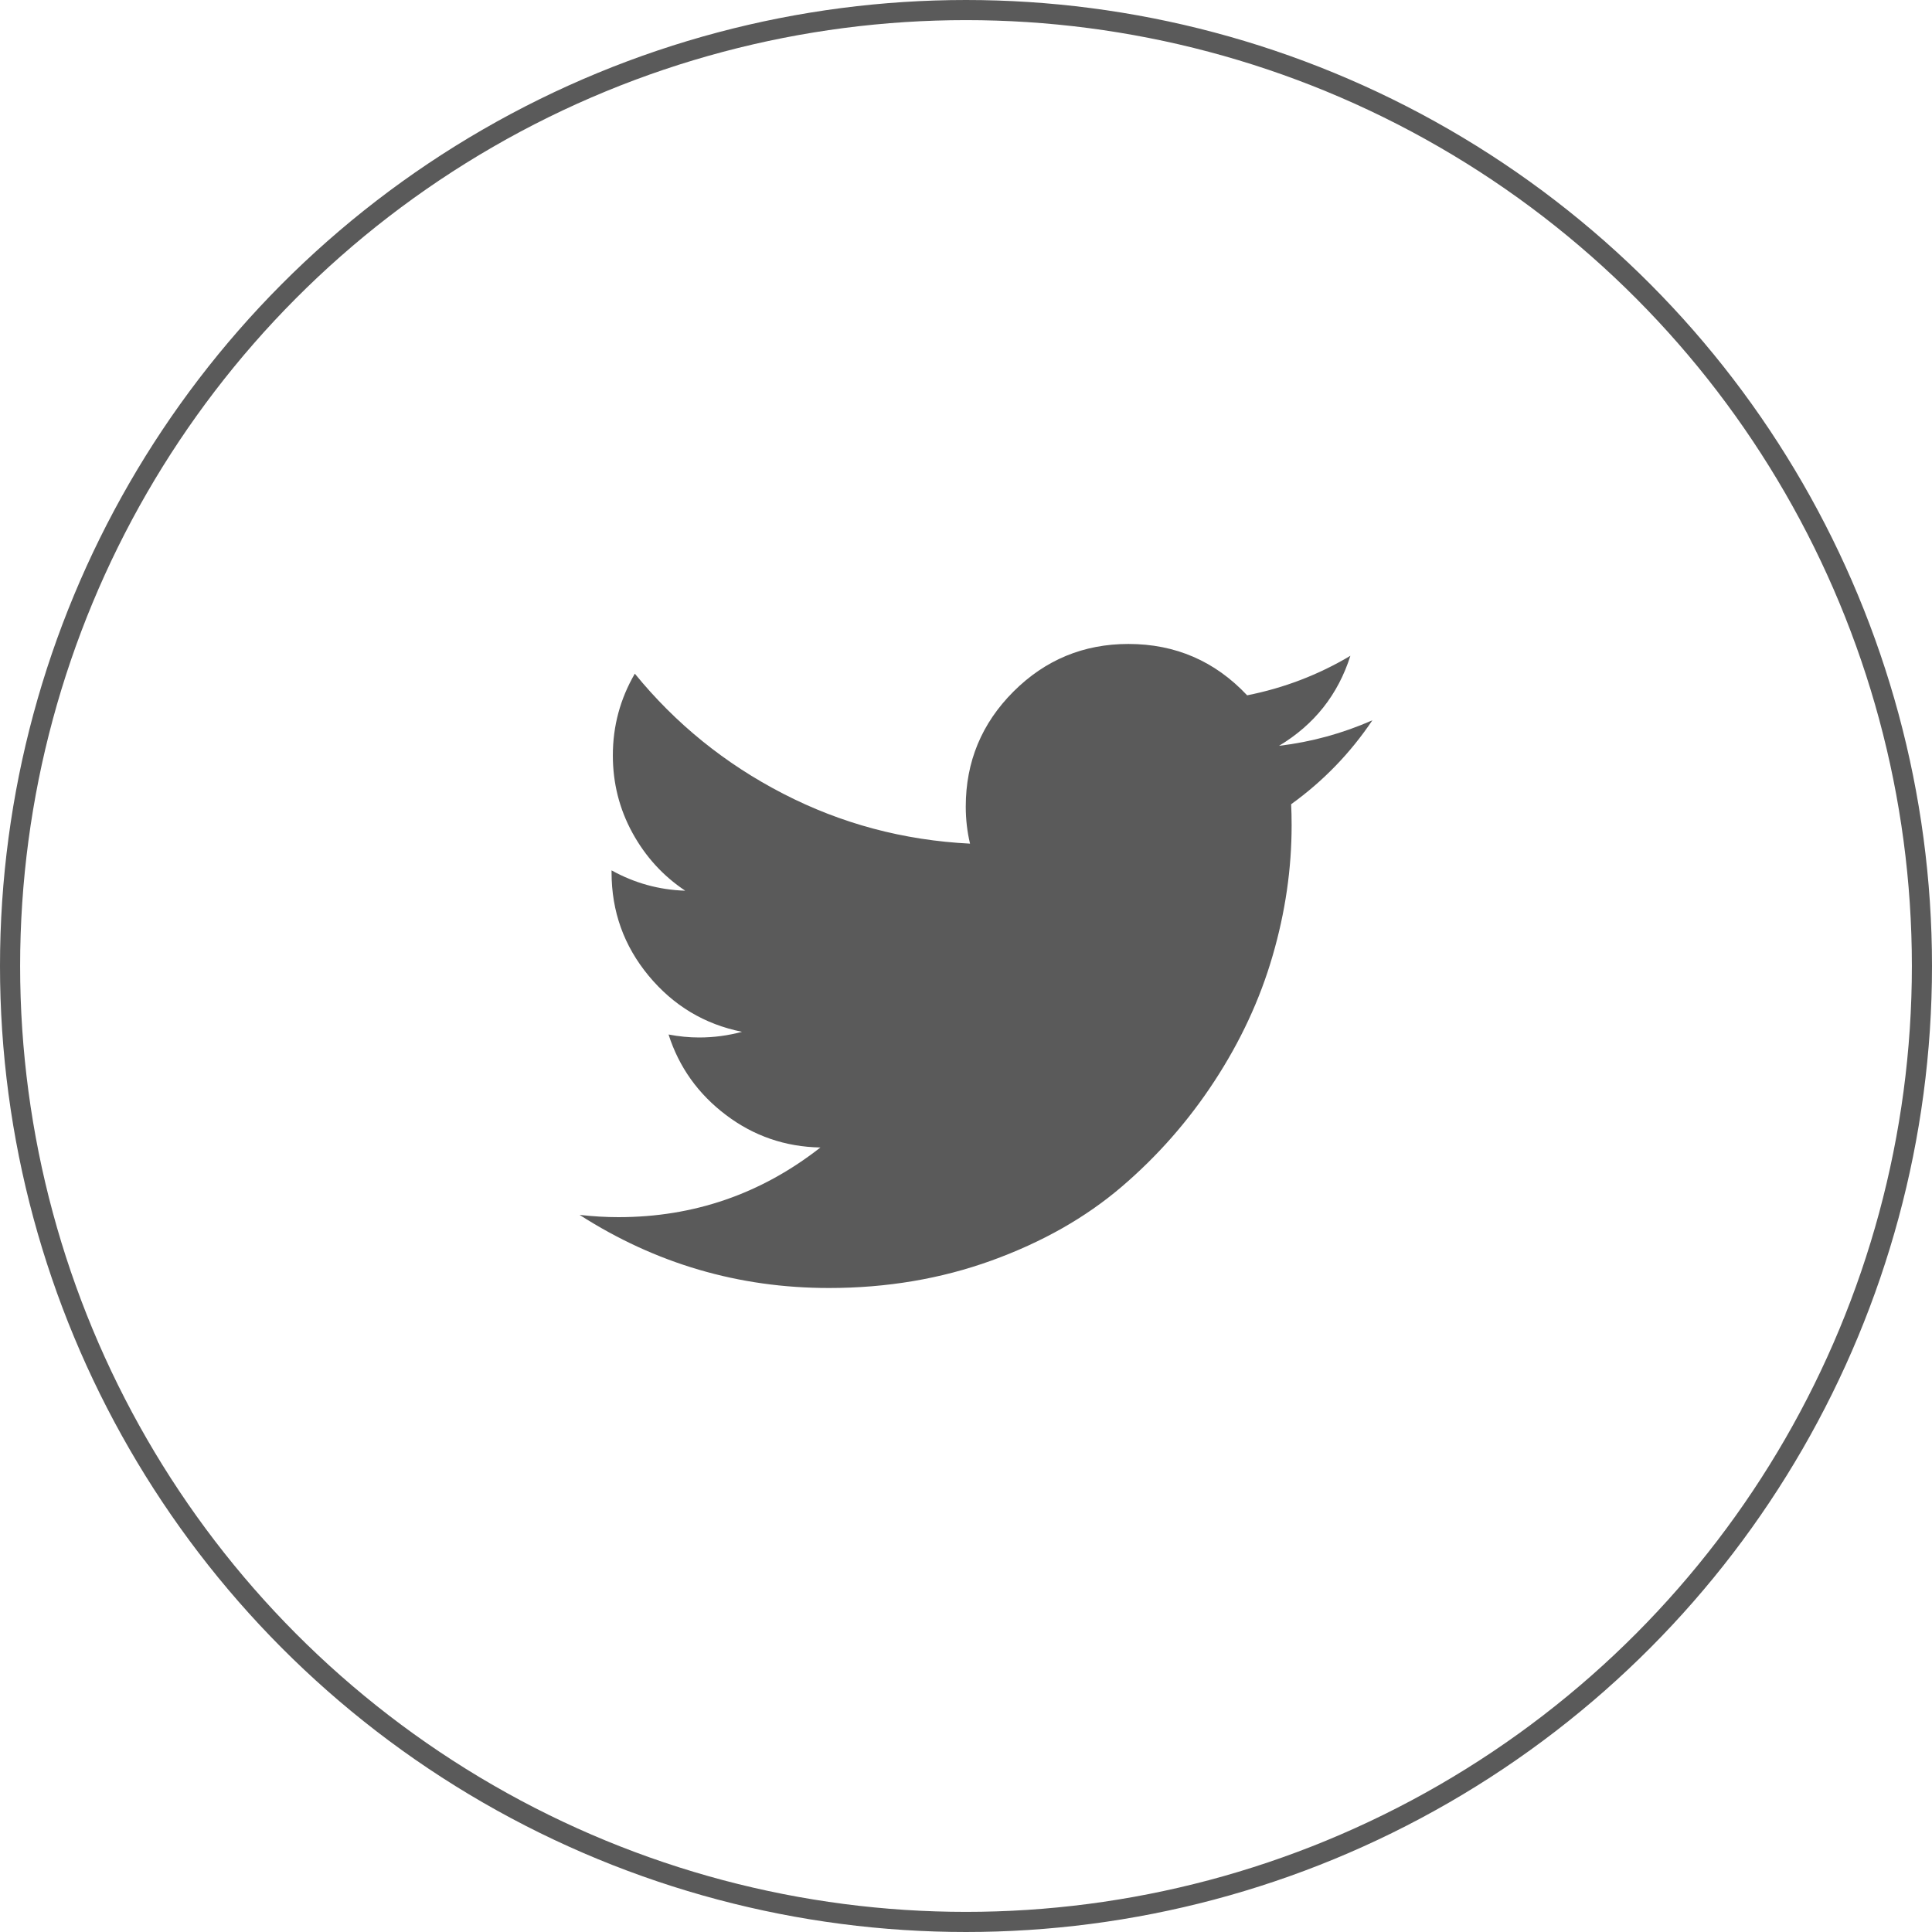
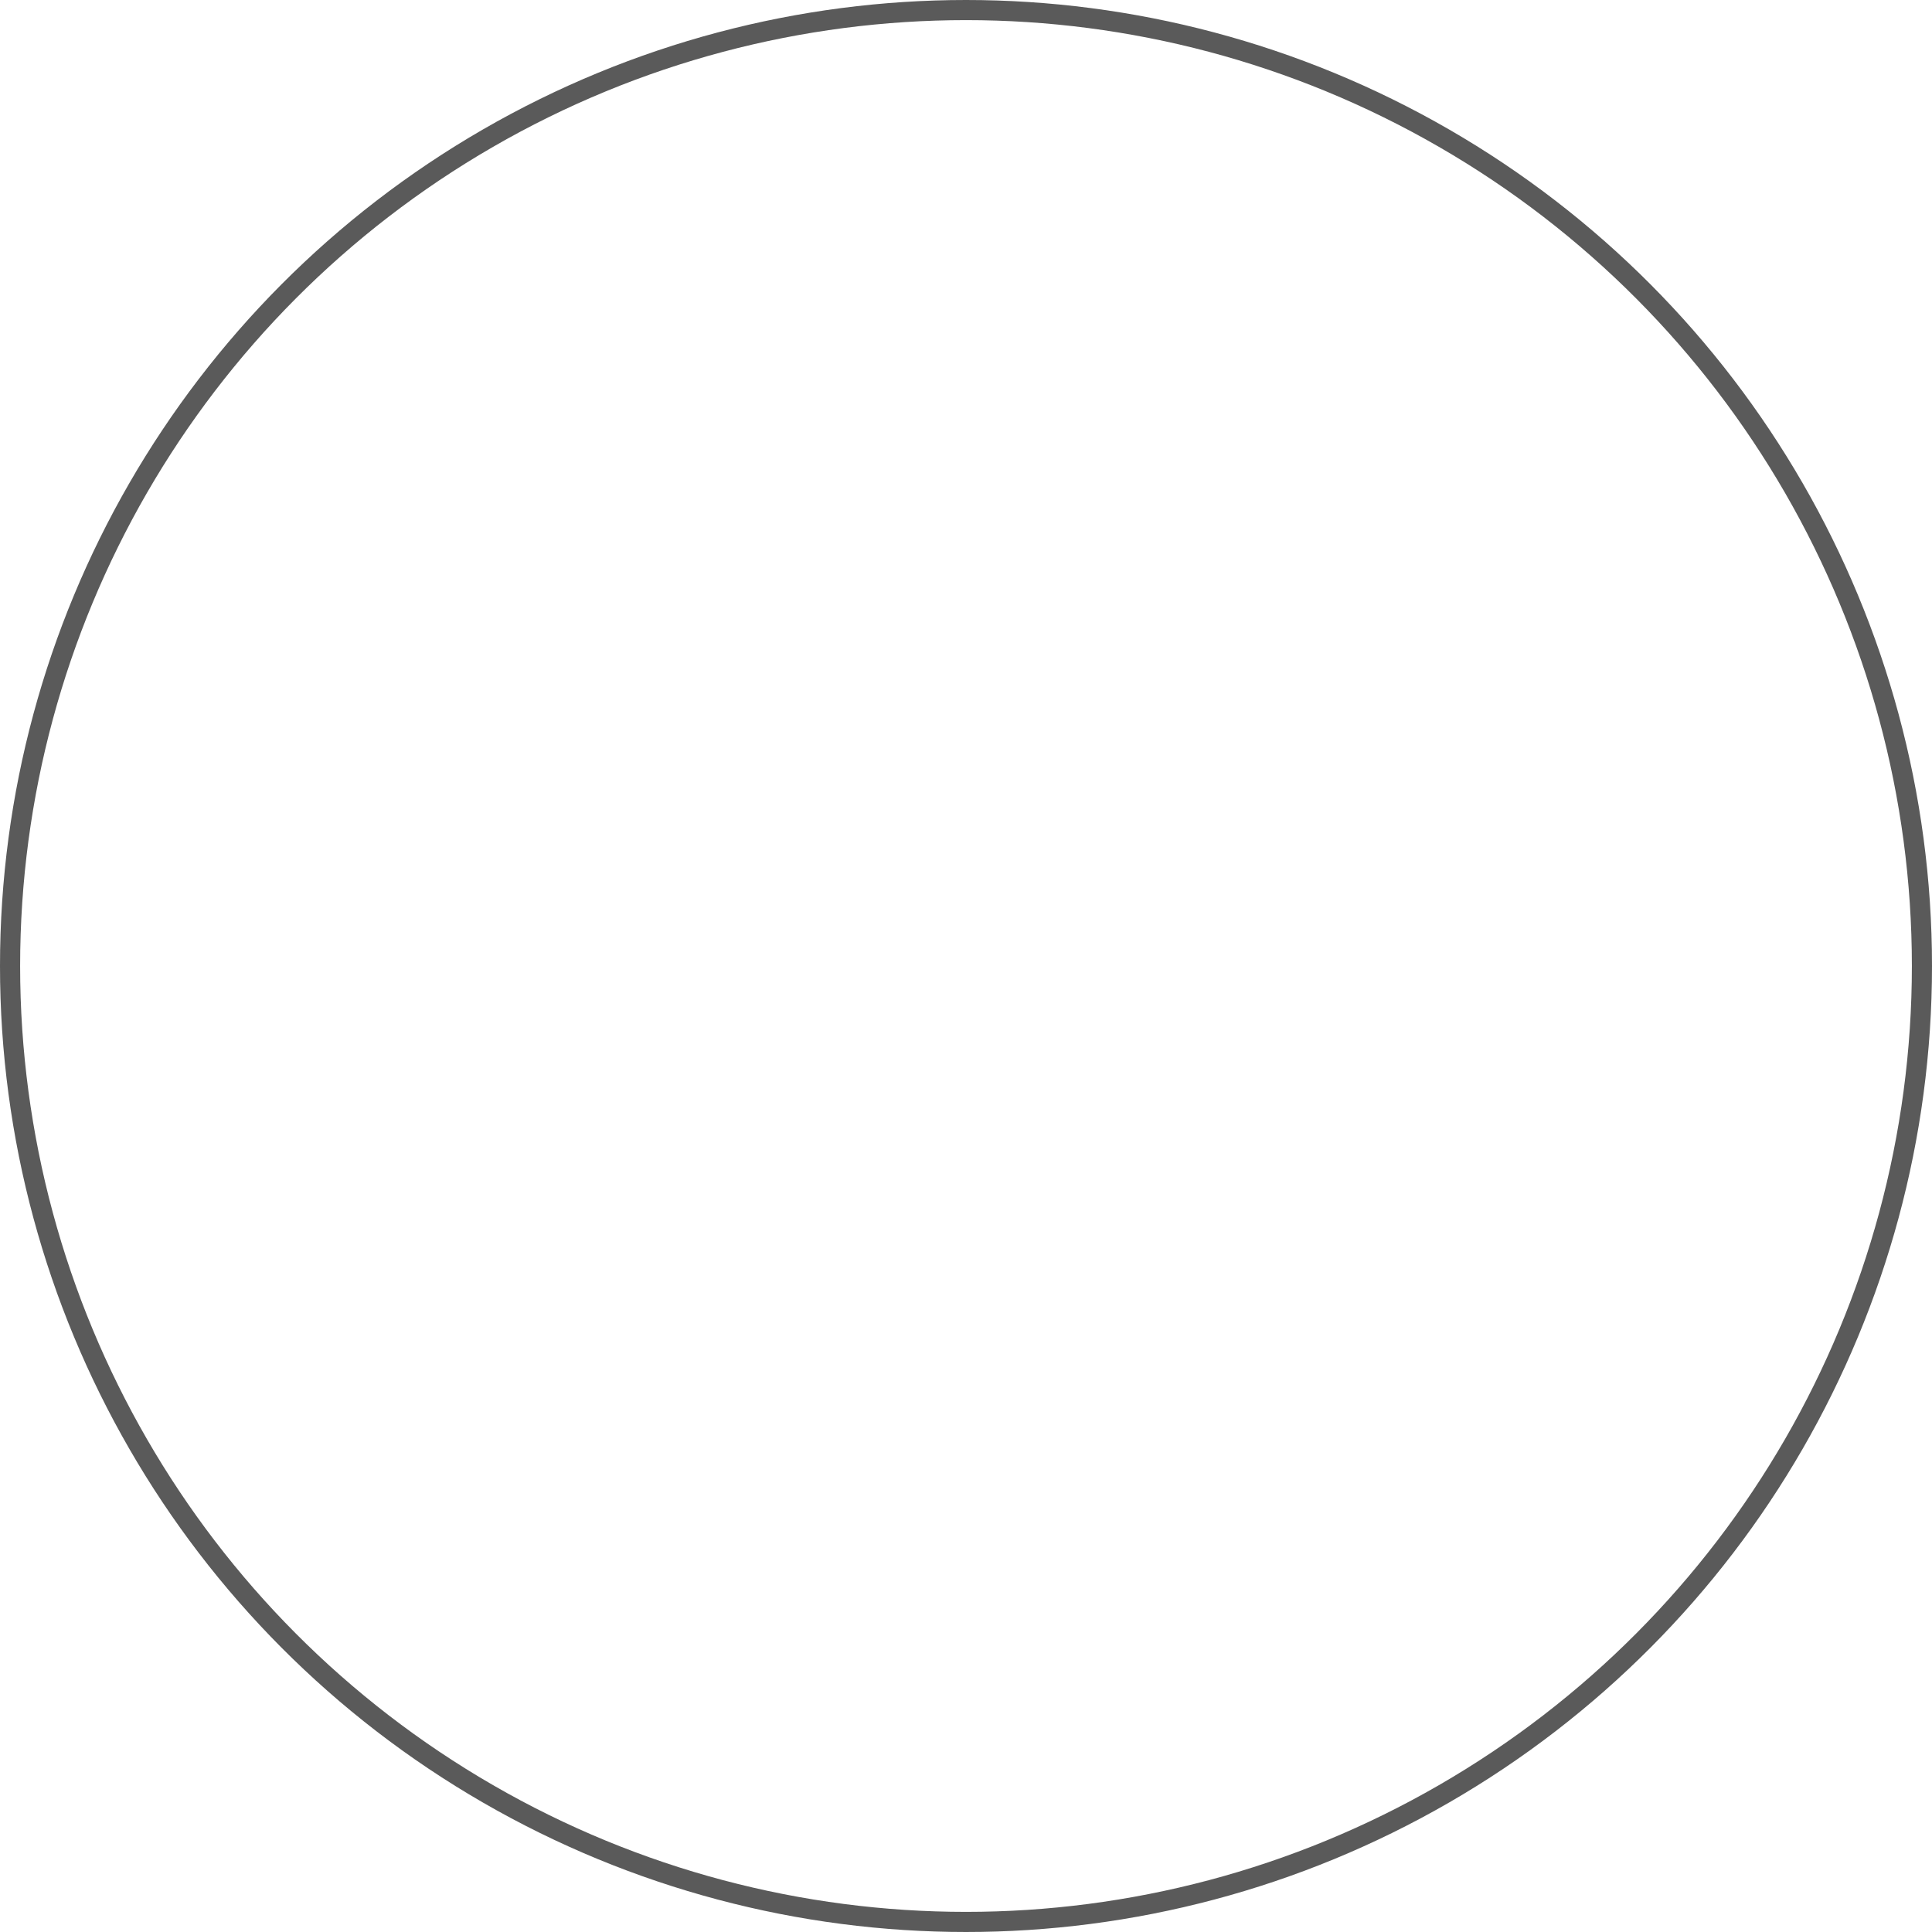
<svg xmlns="http://www.w3.org/2000/svg" width="48" height="48" viewBox="0 0 48 48" fill="none">
  <circle cx="24" cy="24" r="23.75" stroke="#5A5A5A" stroke-width="0.5" />
  <g clip-path="url(#clip0_22_215)">
-     <path d="M34.097 17.895C33.548 18.711 32.876 19.406 32.078 19.981C32.086 20.135 32.09 20.31 32.09 20.504C32.09 21.584 31.933 22.666 31.617 23.749C31.303 24.832 30.821 25.868 30.174 26.858C29.527 27.849 28.756 28.726 27.861 29.49C26.966 30.254 25.89 30.863 24.634 31.318C23.378 31.772 22.031 32 20.595 32C18.352 32 16.288 31.394 14.4 30.184C14.735 30.221 15.056 30.24 15.364 30.24C17.237 30.24 18.91 29.663 20.383 28.509C19.51 28.493 18.727 28.224 18.037 27.702C17.346 27.18 16.87 26.514 16.61 25.702C16.867 25.751 17.121 25.776 17.371 25.776C17.731 25.776 18.086 25.729 18.435 25.635C17.503 25.448 16.73 24.984 16.115 24.242C15.501 23.5 15.194 22.644 15.194 21.674V21.624C15.766 21.941 16.376 22.109 17.024 22.129C16.472 21.761 16.035 21.281 15.711 20.689C15.388 20.097 15.226 19.457 15.226 18.768C15.226 18.041 15.408 17.364 15.772 16.737C16.786 17.981 18.014 18.975 19.457 19.719C20.9 20.464 22.447 20.877 24.1 20.96C24.03 20.666 23.994 20.359 23.994 20.04C23.994 18.925 24.389 17.973 25.178 17.183C25.968 16.394 26.92 15.999 28.035 15.999C29.202 15.999 30.186 16.425 30.985 17.275C31.898 17.094 32.754 16.767 33.55 16.293C33.243 17.26 32.652 18.005 31.776 18.53C32.581 18.434 33.355 18.222 34.097 17.895H34.097Z" fill="#5A5A5A" />
+     <path d="M34.097 17.895C33.548 18.711 32.876 19.406 32.078 19.981C32.086 20.135 32.09 20.31 32.09 20.504C32.09 21.584 31.933 22.666 31.617 23.749C31.303 24.832 30.821 25.868 30.174 26.858C29.527 27.849 28.756 28.726 27.861 29.49C26.966 30.254 25.89 30.863 24.634 31.318C23.378 31.772 22.031 32 20.595 32C18.352 32 16.288 31.394 14.4 30.184C14.735 30.221 15.056 30.24 15.364 30.24C17.237 30.24 18.91 29.663 20.383 28.509C19.51 28.493 18.727 28.224 18.037 27.702C16.867 25.751 17.121 25.776 17.371 25.776C17.731 25.776 18.086 25.729 18.435 25.635C17.503 25.448 16.73 24.984 16.115 24.242C15.501 23.5 15.194 22.644 15.194 21.674V21.624C15.766 21.941 16.376 22.109 17.024 22.129C16.472 21.761 16.035 21.281 15.711 20.689C15.388 20.097 15.226 19.457 15.226 18.768C15.226 18.041 15.408 17.364 15.772 16.737C16.786 17.981 18.014 18.975 19.457 19.719C20.9 20.464 22.447 20.877 24.1 20.96C24.03 20.666 23.994 20.359 23.994 20.04C23.994 18.925 24.389 17.973 25.178 17.183C25.968 16.394 26.92 15.999 28.035 15.999C29.202 15.999 30.186 16.425 30.985 17.275C31.898 17.094 32.754 16.767 33.55 16.293C33.243 17.26 32.652 18.005 31.776 18.53C32.581 18.434 33.355 18.222 34.097 17.895H34.097Z" fill="#5A5A5A" />
  </g>
  <defs>
    <clipPath id="clip0_22_215">
-       <rect width="19.697" height="16" fill="white" transform="translate(14.4 15.999)" />
-     </clipPath>
+       </clipPath>
  </defs>
</svg>